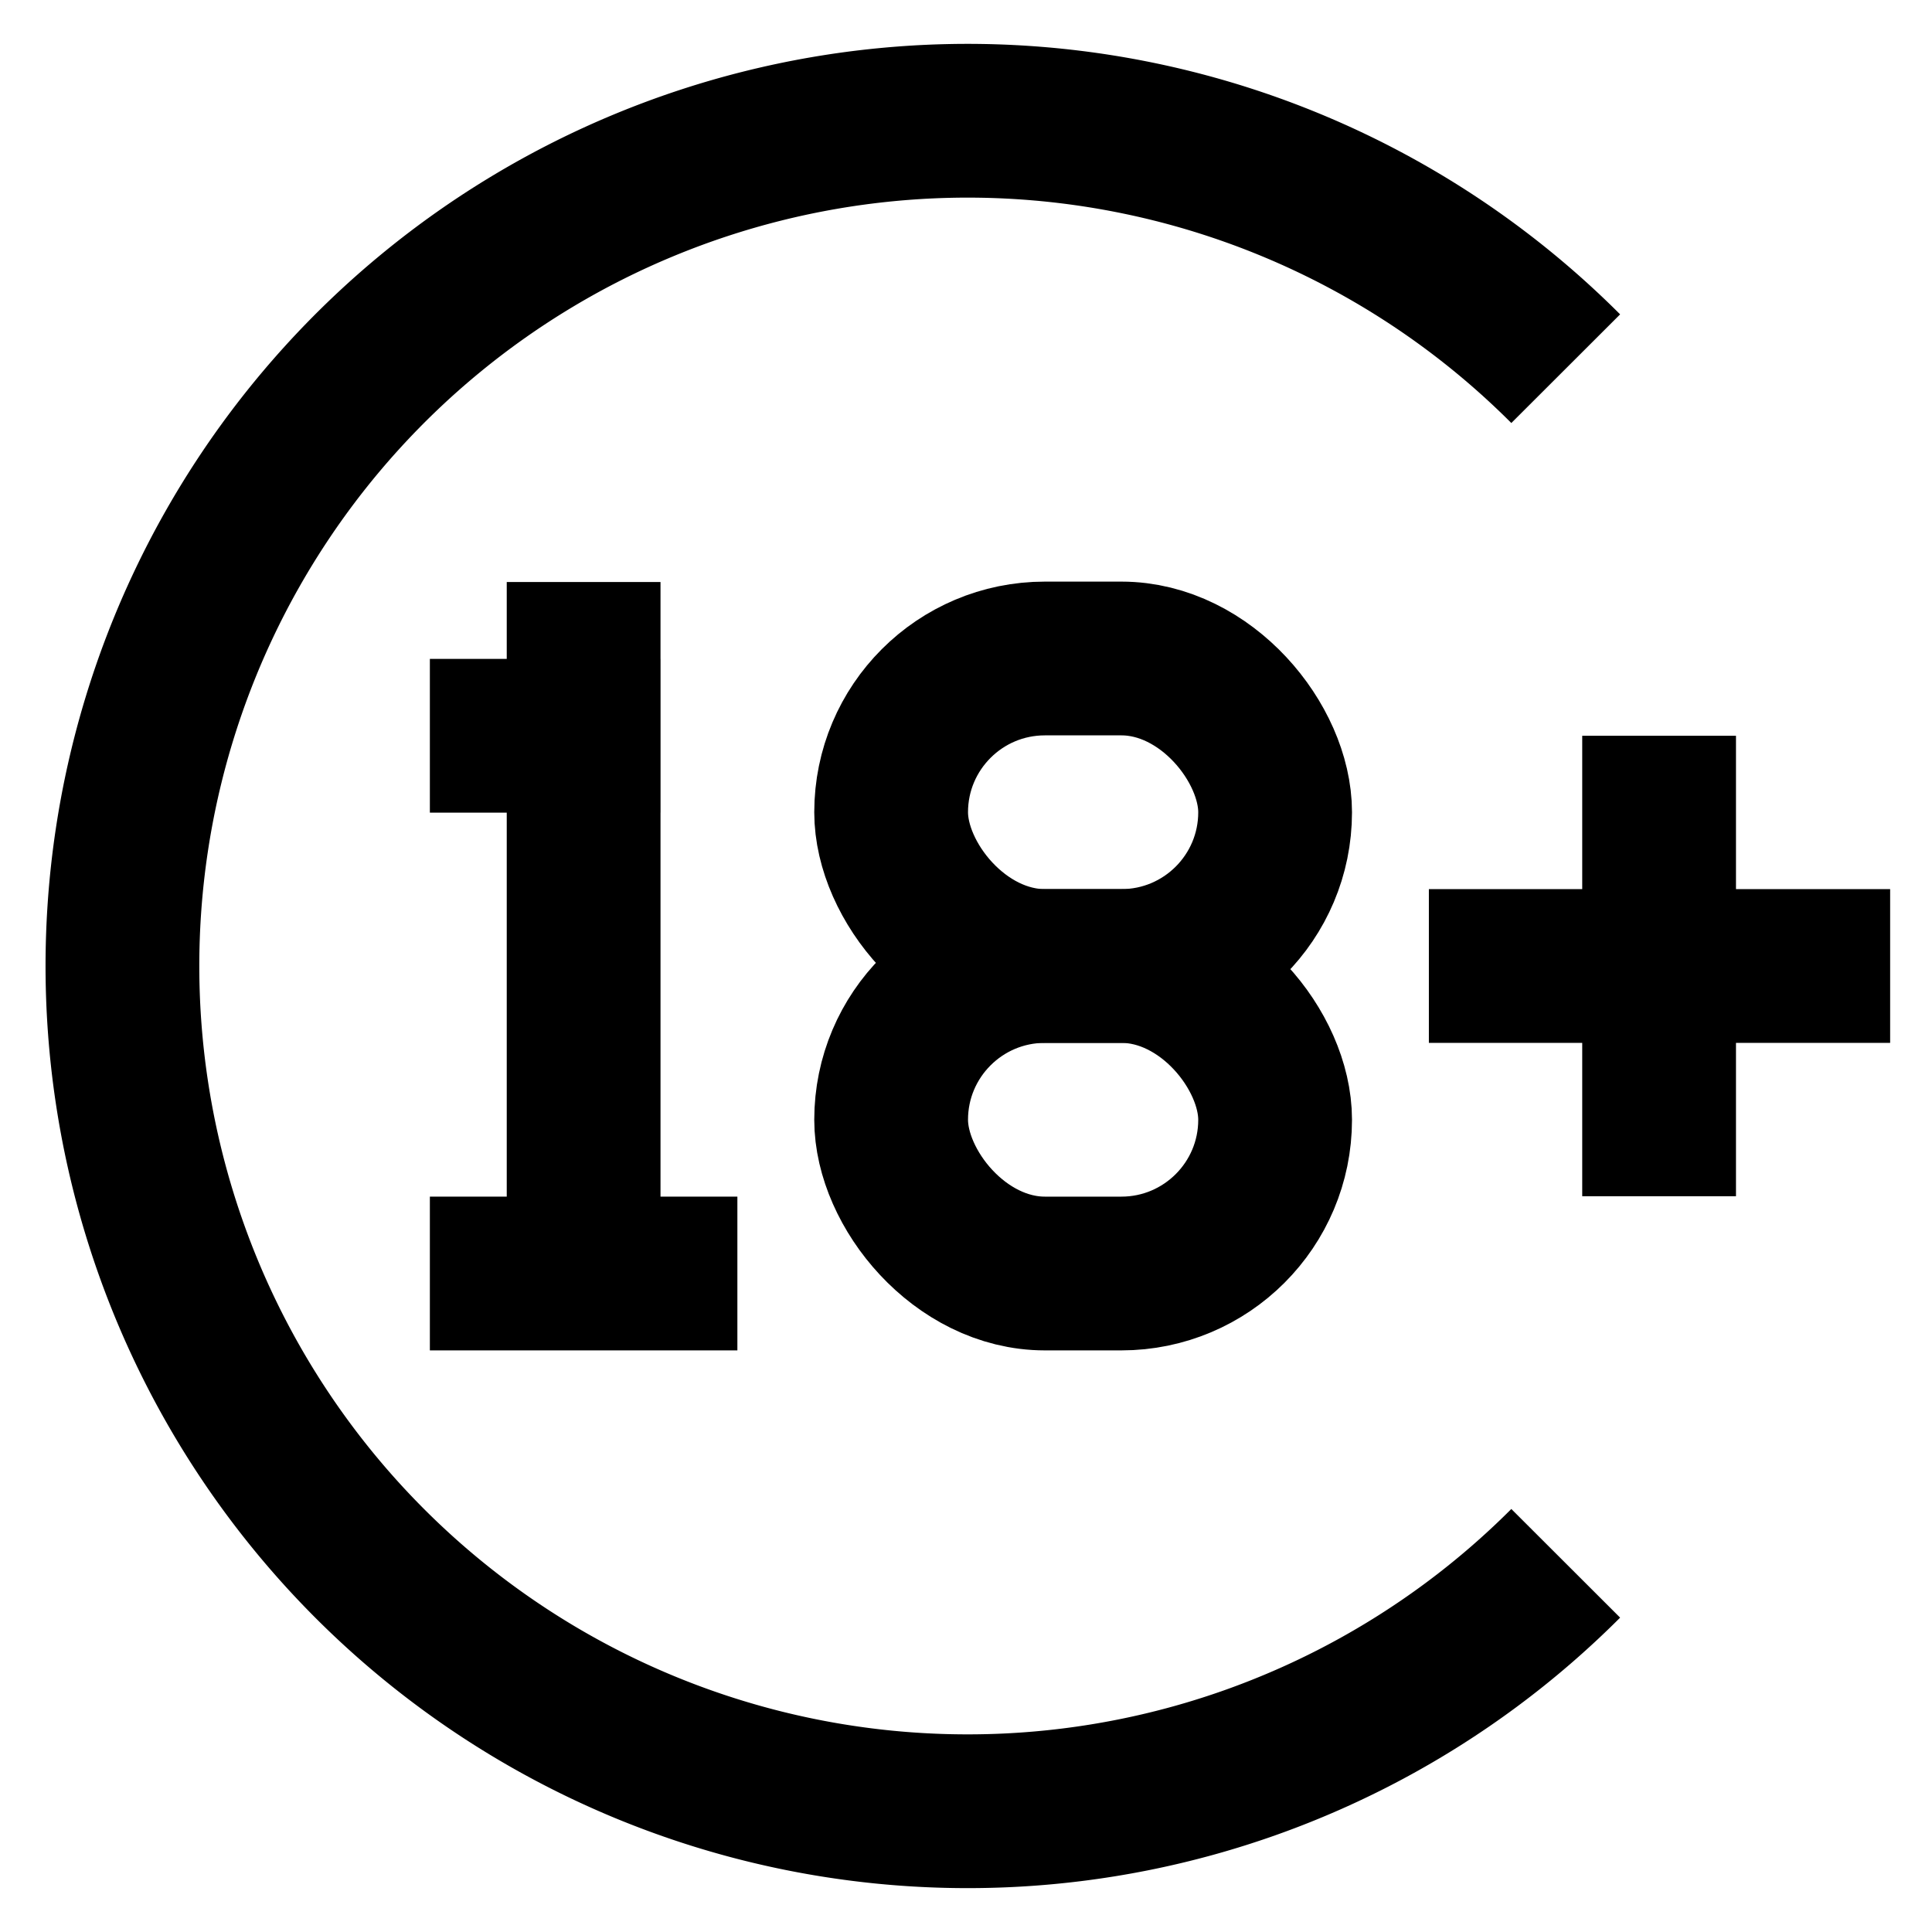
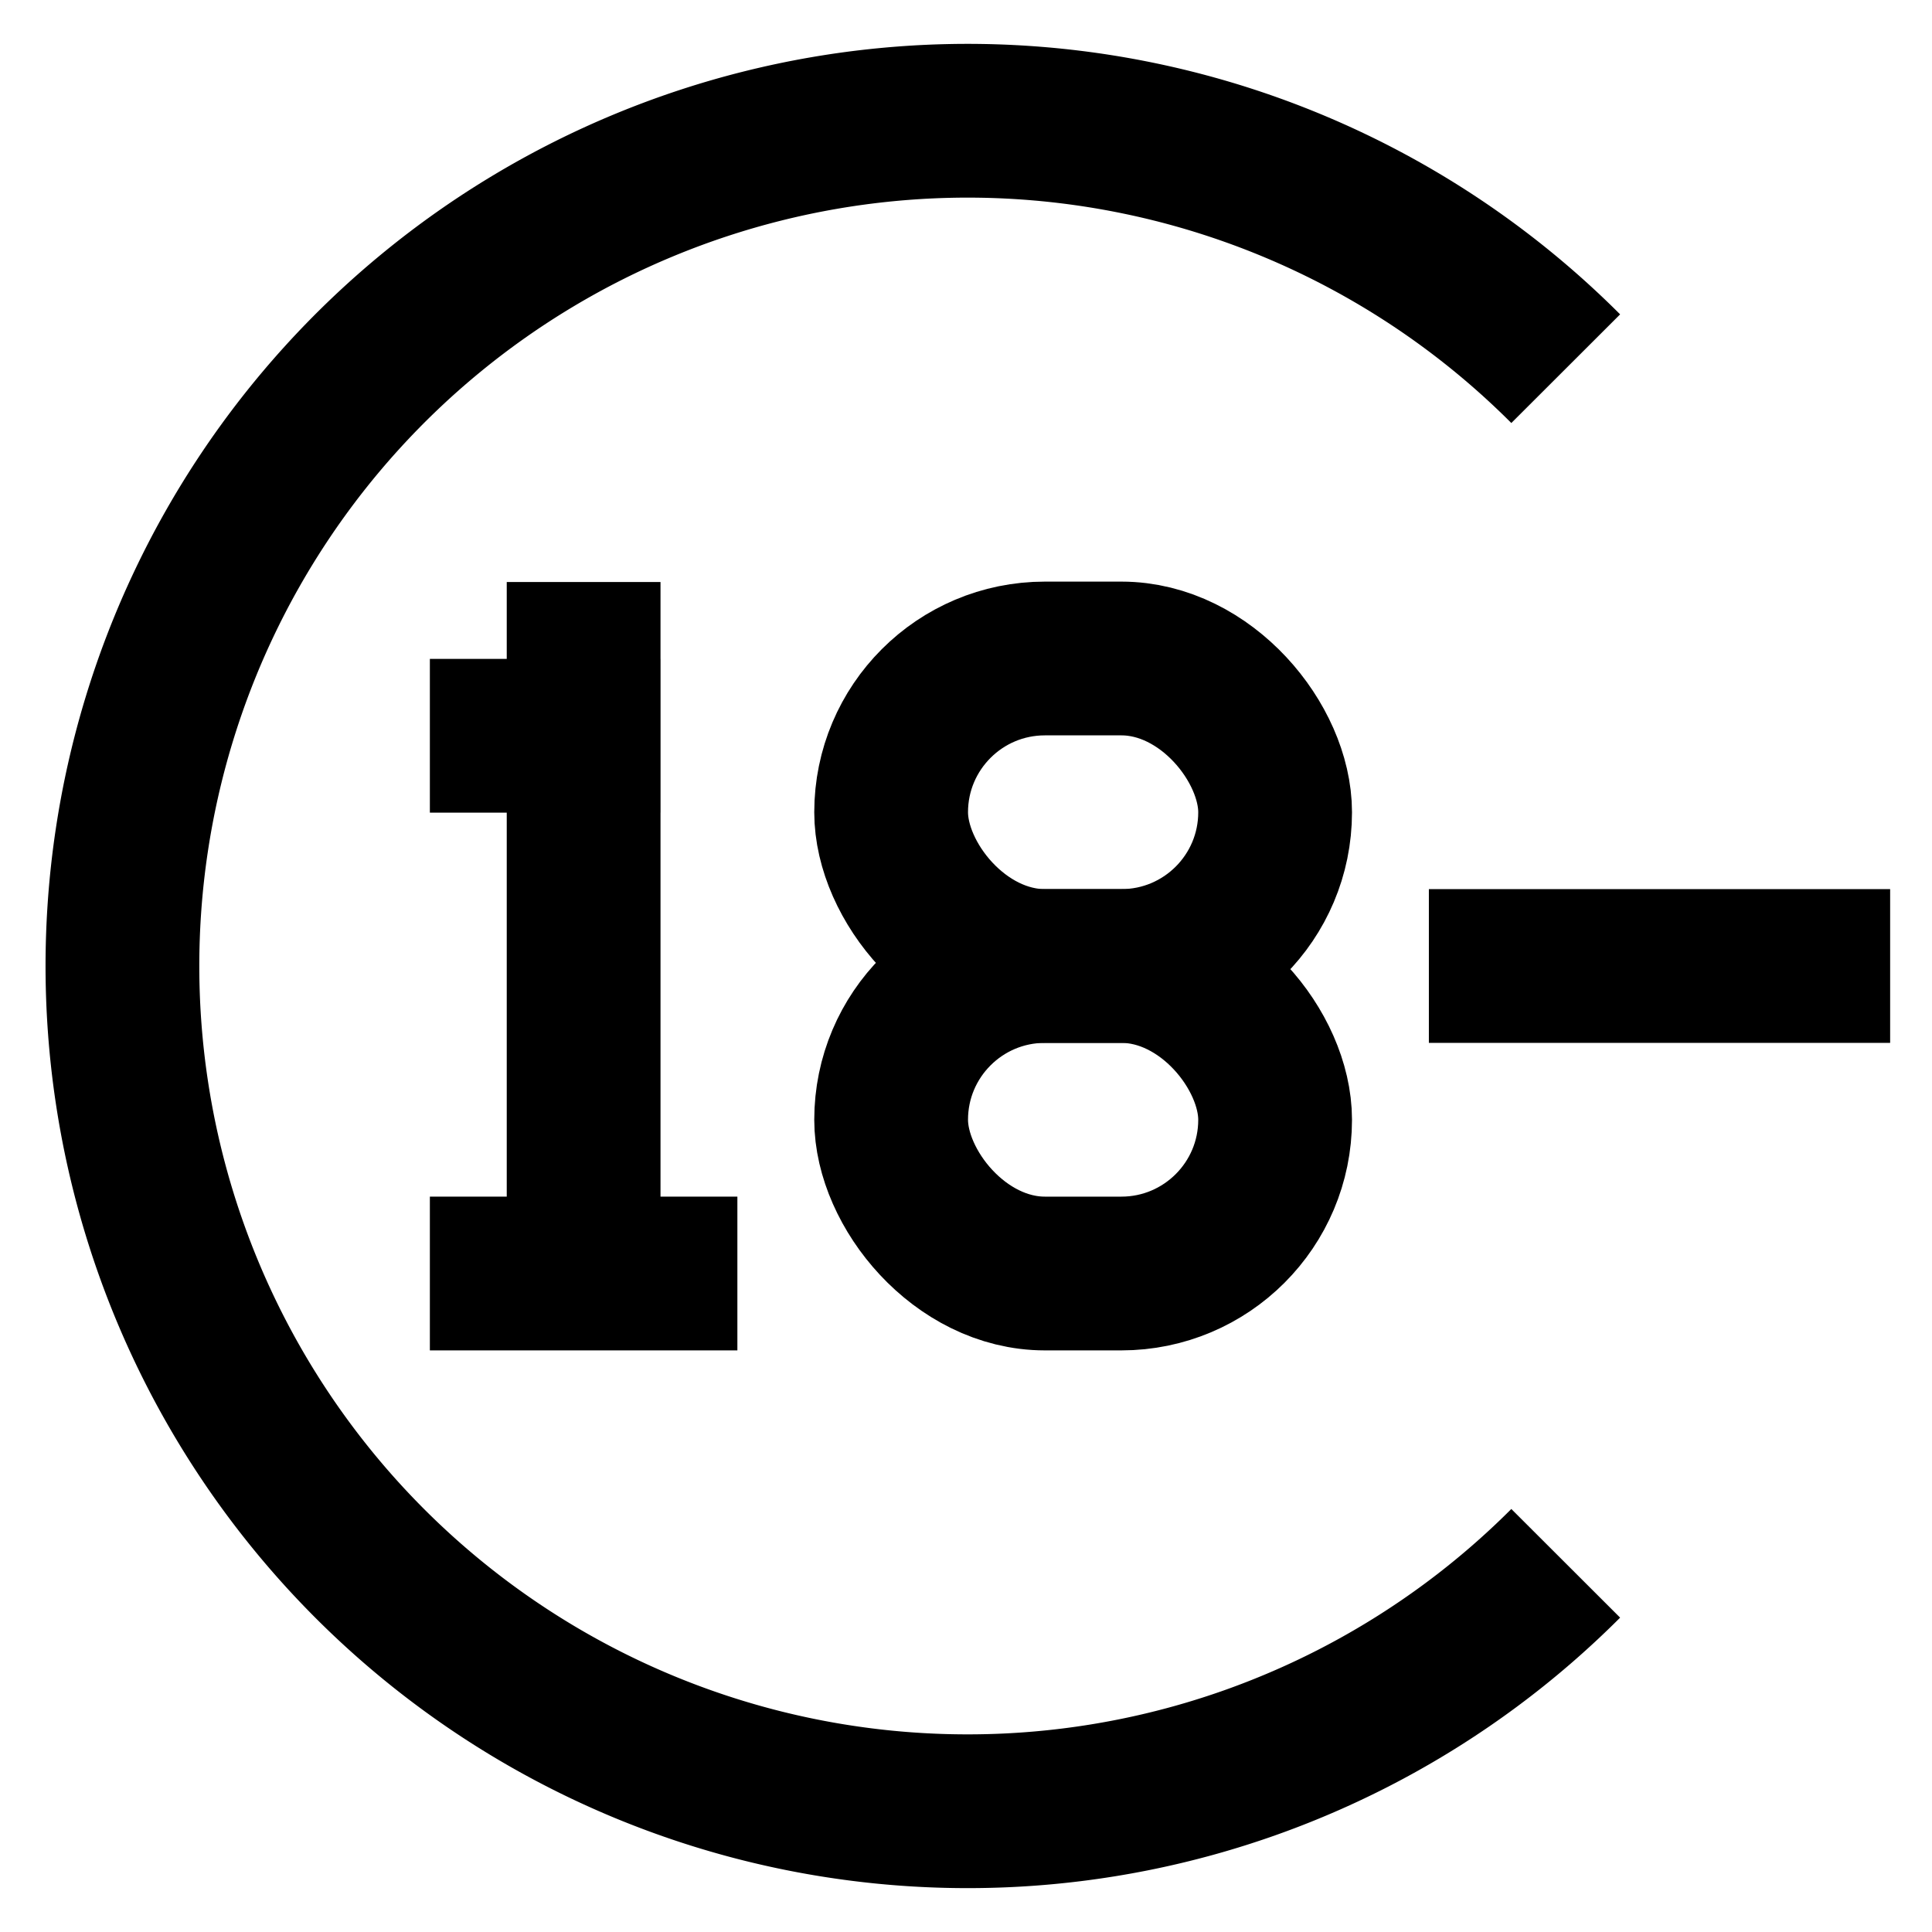
<svg xmlns="http://www.w3.org/2000/svg" width="24px" height="24px" viewBox="0 0 24 24" id="Layer_1" data-name="Layer 1">
  <defs>
    <style>.cls-1{fill:none;stroke:#000000;stroke-miterlimit:10;stroke-width:1.91px;}</style>
  </defs>
  <path class="cls-1" d="M19.45,19.42a10.5,10.5,0,1,1,0-14.84" />
  <rect class="cls-1" x="11.07" y="8.18" width="4.77" height="3.82" rx="1.91" />
  <rect class="cls-1" x="11.07" y="12" width="4.77" height="3.82" rx="1.91" />
  <line class="cls-1" x1="7.25" y1="7.23" x2="7.25" y2="15.82" />
  <line class="cls-1" x1="5.34" y1="15.82" x2="9.16" y2="15.82" />
  <line class="cls-1" x1="5.34" y1="9.14" x2="8.2" y2="9.14" />
  <line class="cls-1" x1="17.75" y1="12" x2="23.48" y2="12" />
-   <line class="cls-1" x1="20.61" y1="9.14" x2="20.61" y2="14.86" />
</svg>